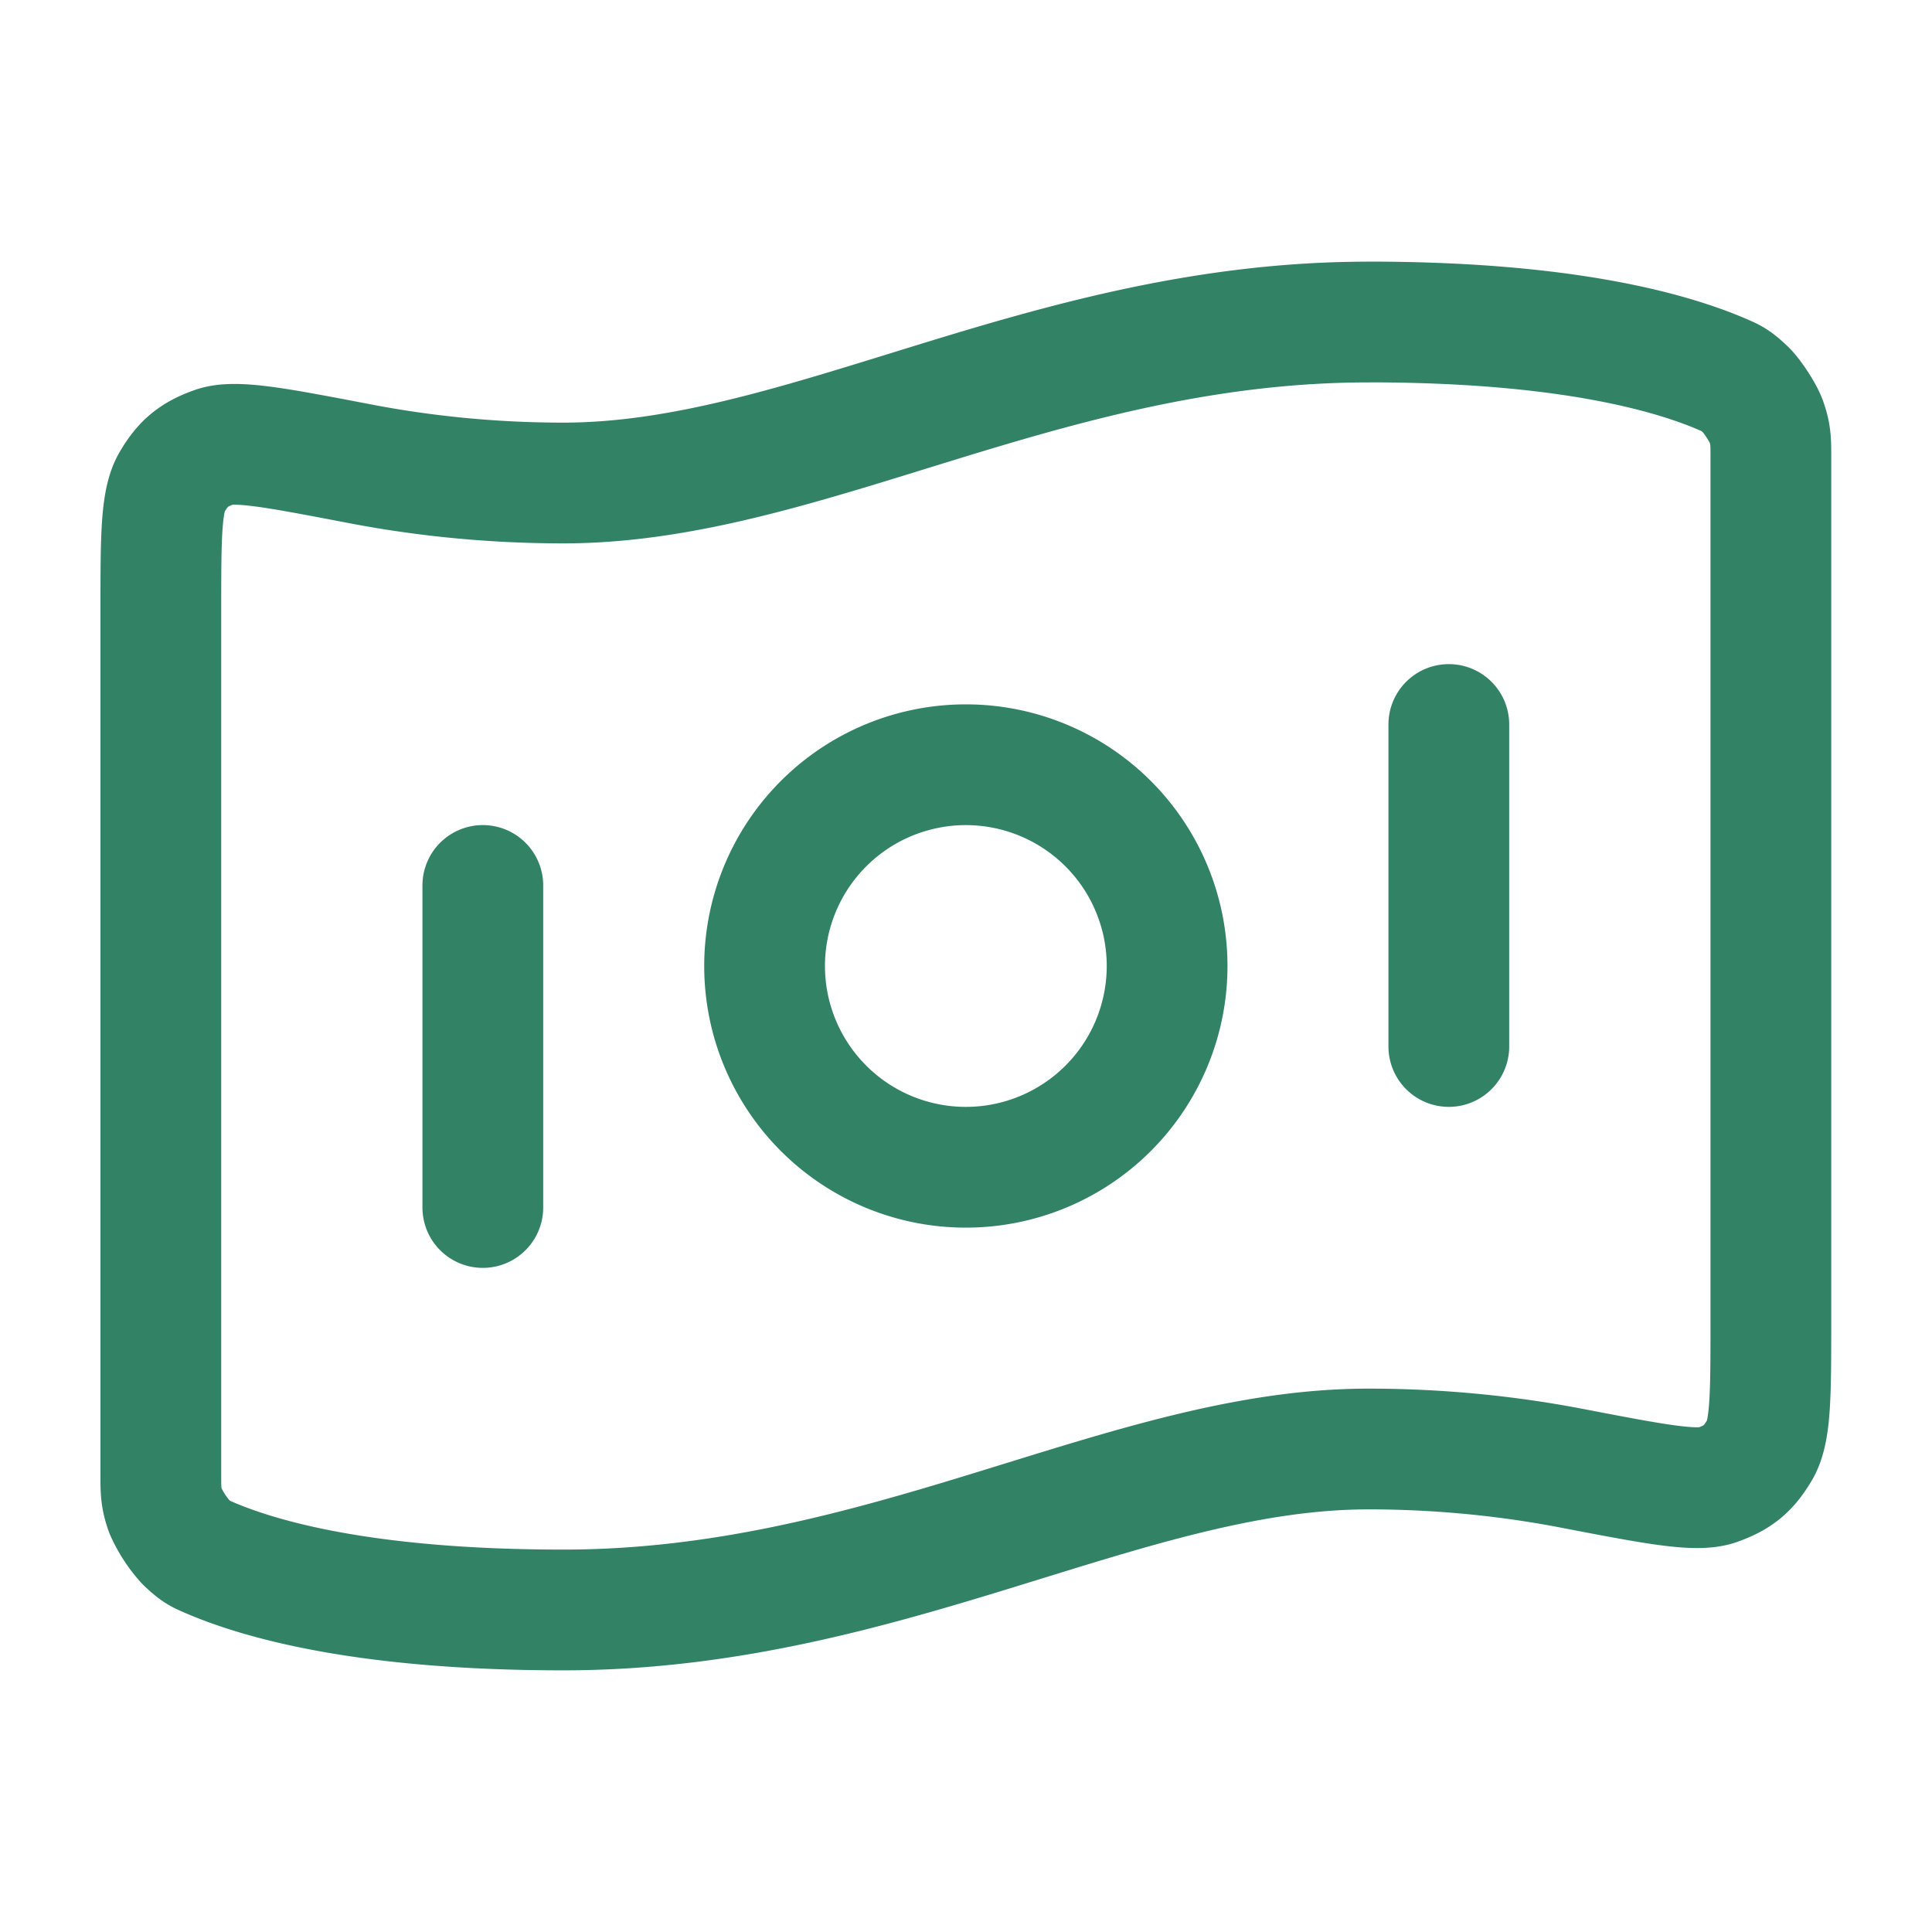
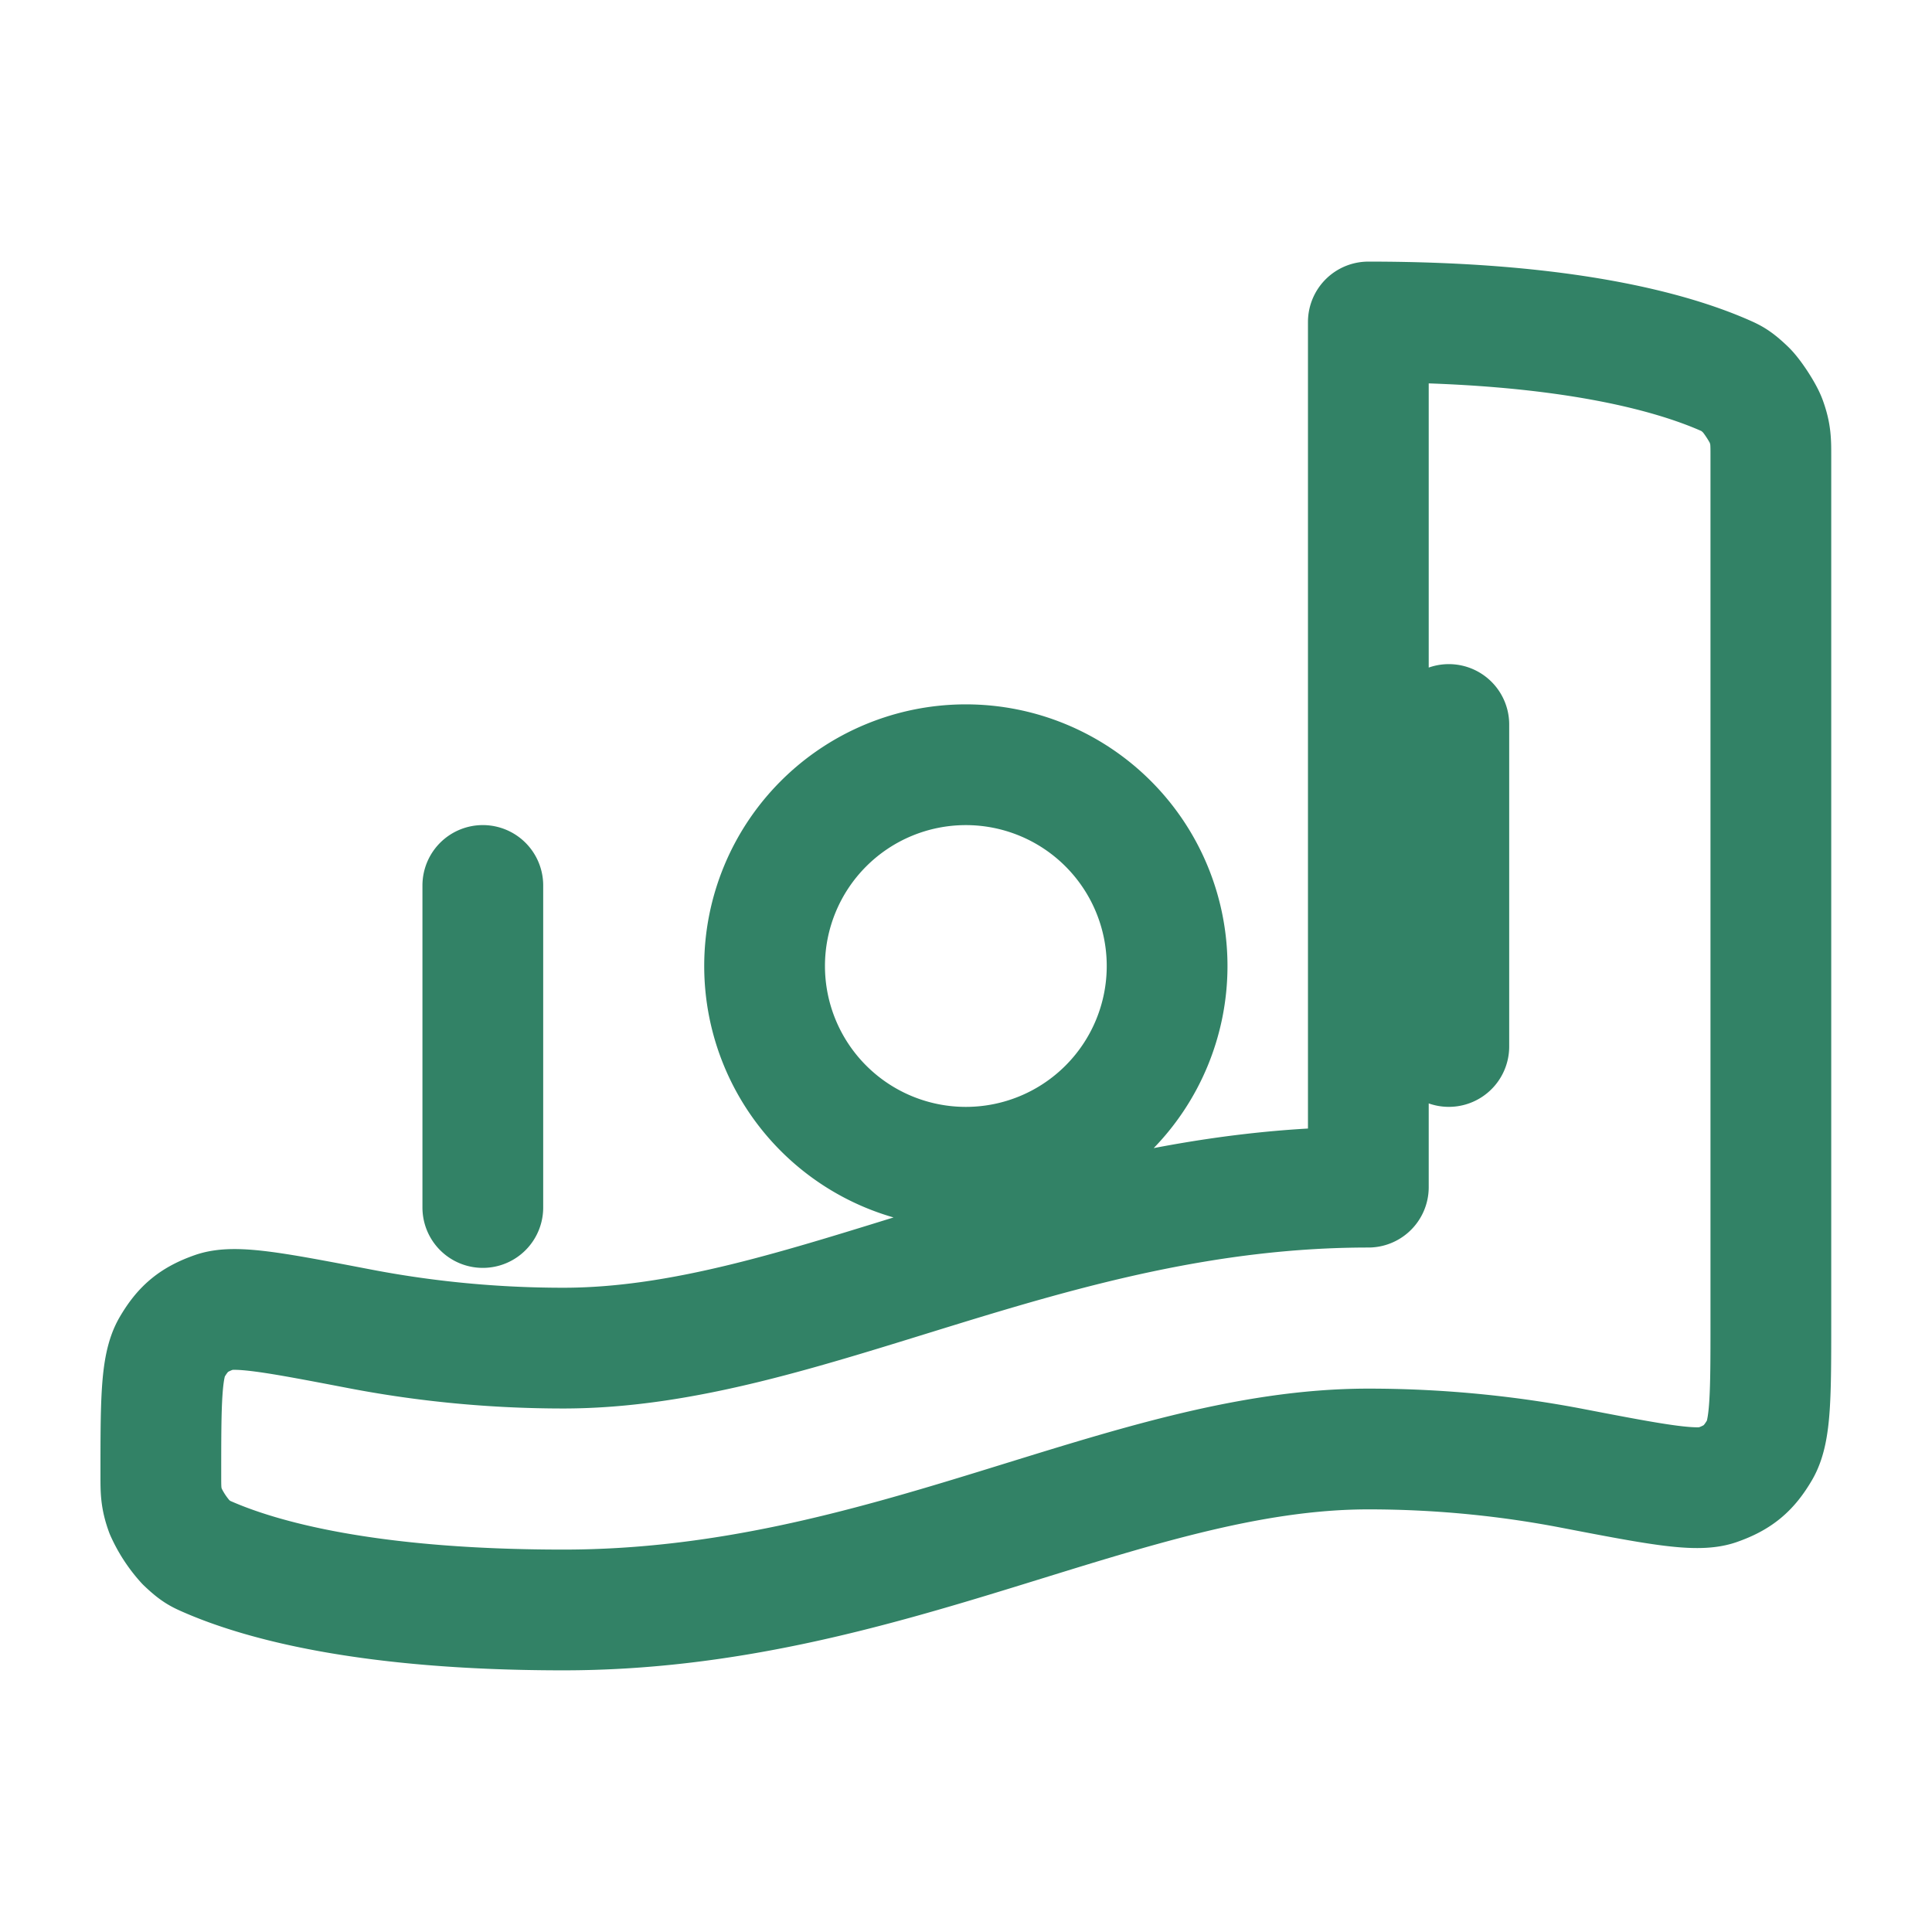
<svg xmlns="http://www.w3.org/2000/svg" width="32" height="32" fill="none">
-   <path stroke="#328266" stroke-linecap="round" stroke-linejoin="round" stroke-width="2" d="M7.997 14.666V20m16-8v5.333m-1.333-12c3.265 0 5.03.5 5.91.887.117.052.175.078.344.239.101.096.286.38.333.511.08.22.08.34.08.58v14.331c0 1.212 0 1.818-.182 2.13-.185.316-.363.463-.709.585-.34.12-1.027-.012-2.4-.276-.96-.185-2.1-.32-3.376-.32-4 0-8 2.666-13.333 2.666-3.265 0-5.031-.5-5.91-.887-.117-.052-.175-.077-.344-.238a1.952 1.952 0 0 1-.334-.512c-.079-.22-.079-.34-.079-.58V10.12c0-1.213 0-1.818.182-2.13.185-.317.363-.464.709-.586.34-.12 1.026.013 2.4.276.96.185 2.1.32 3.376.32 4 0 8-2.666 13.333-2.666ZM19.331 16a3.333 3.333 0 1 1-6.667 0 3.333 3.333 0 0 1 6.667 0Z" />
+   <path stroke="#328266" stroke-linecap="round" stroke-linejoin="round" stroke-width="2" d="M7.997 14.666V20m16-8v5.333m-1.333-12c3.265 0 5.03.5 5.91.887.117.052.175.078.344.239.101.096.286.38.333.511.08.22.08.34.08.58v14.331c0 1.212 0 1.818-.182 2.13-.185.316-.363.463-.709.585-.34.12-1.027-.012-2.4-.276-.96-.185-2.1-.32-3.376-.32-4 0-8 2.666-13.333 2.666-3.265 0-5.031-.5-5.91-.887-.117-.052-.175-.077-.344-.238a1.952 1.952 0 0 1-.334-.512c-.079-.22-.079-.34-.079-.58c0-1.213 0-1.818.182-2.13.185-.317.363-.464.709-.586.34-.12 1.026.013 2.4.276.96.185 2.1.32 3.376.32 4 0 8-2.666 13.333-2.666ZM19.331 16a3.333 3.333 0 1 1-6.667 0 3.333 3.333 0 0 1 6.667 0Z" />
</svg>